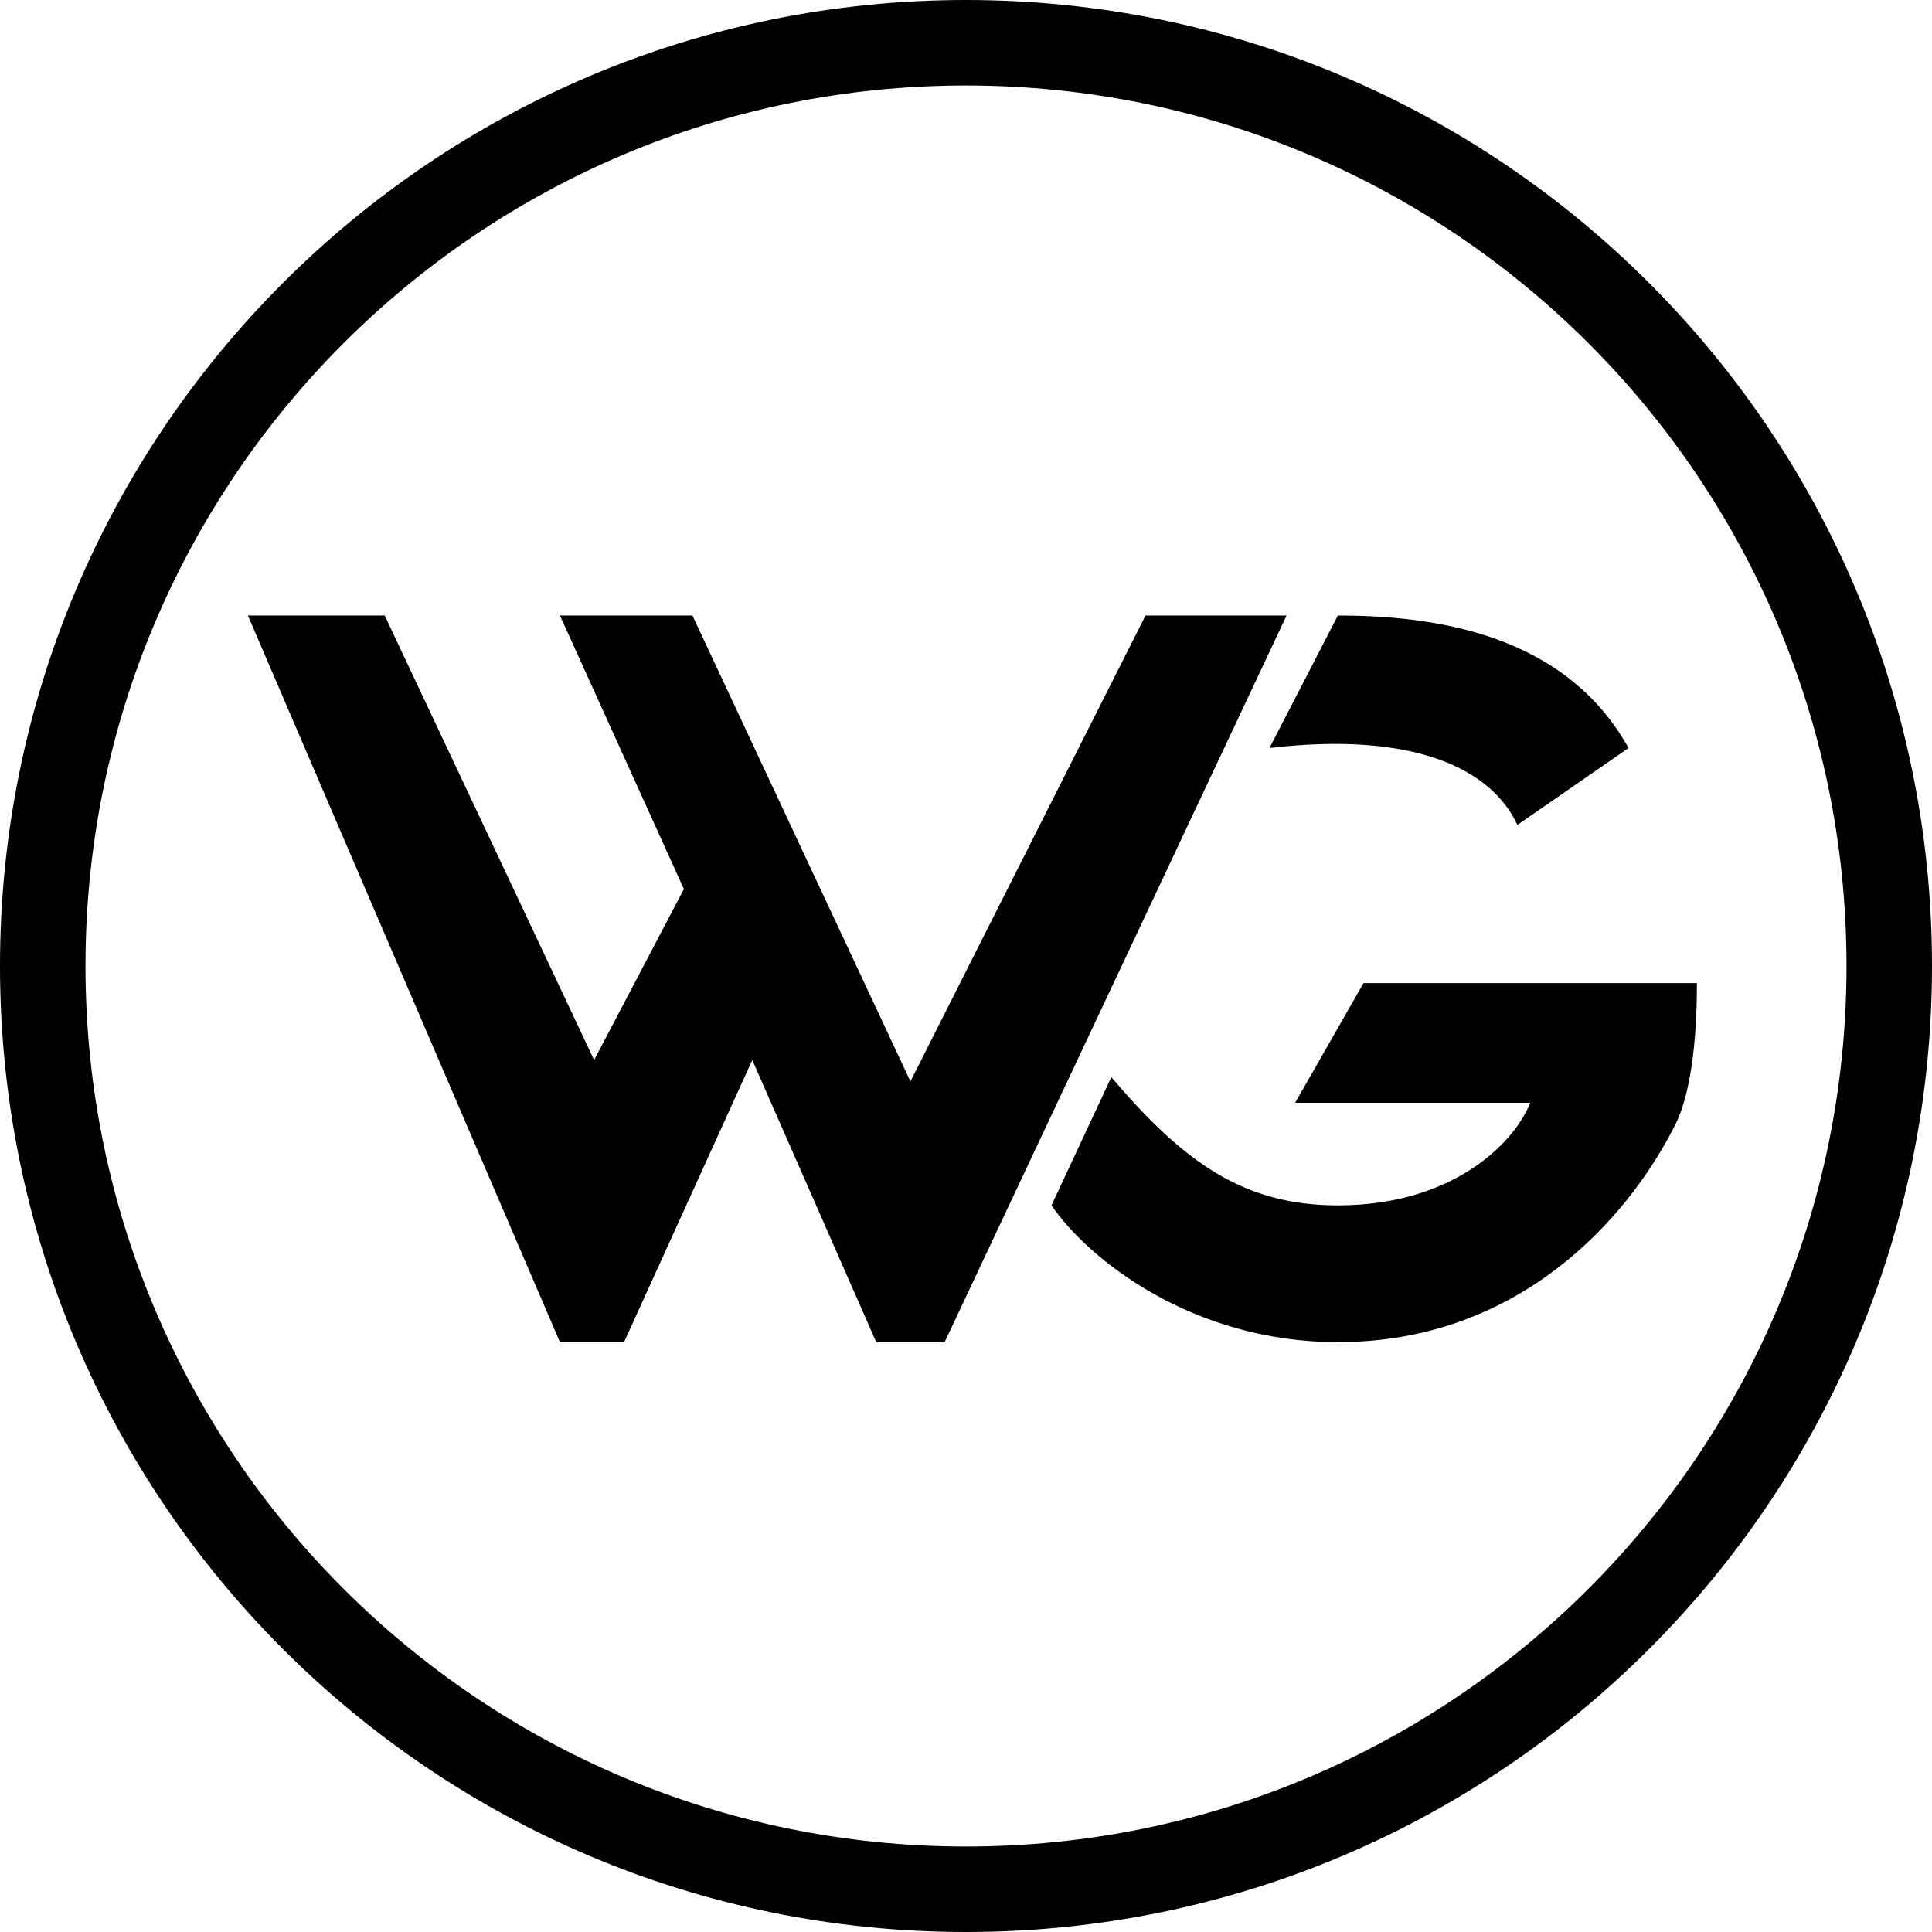
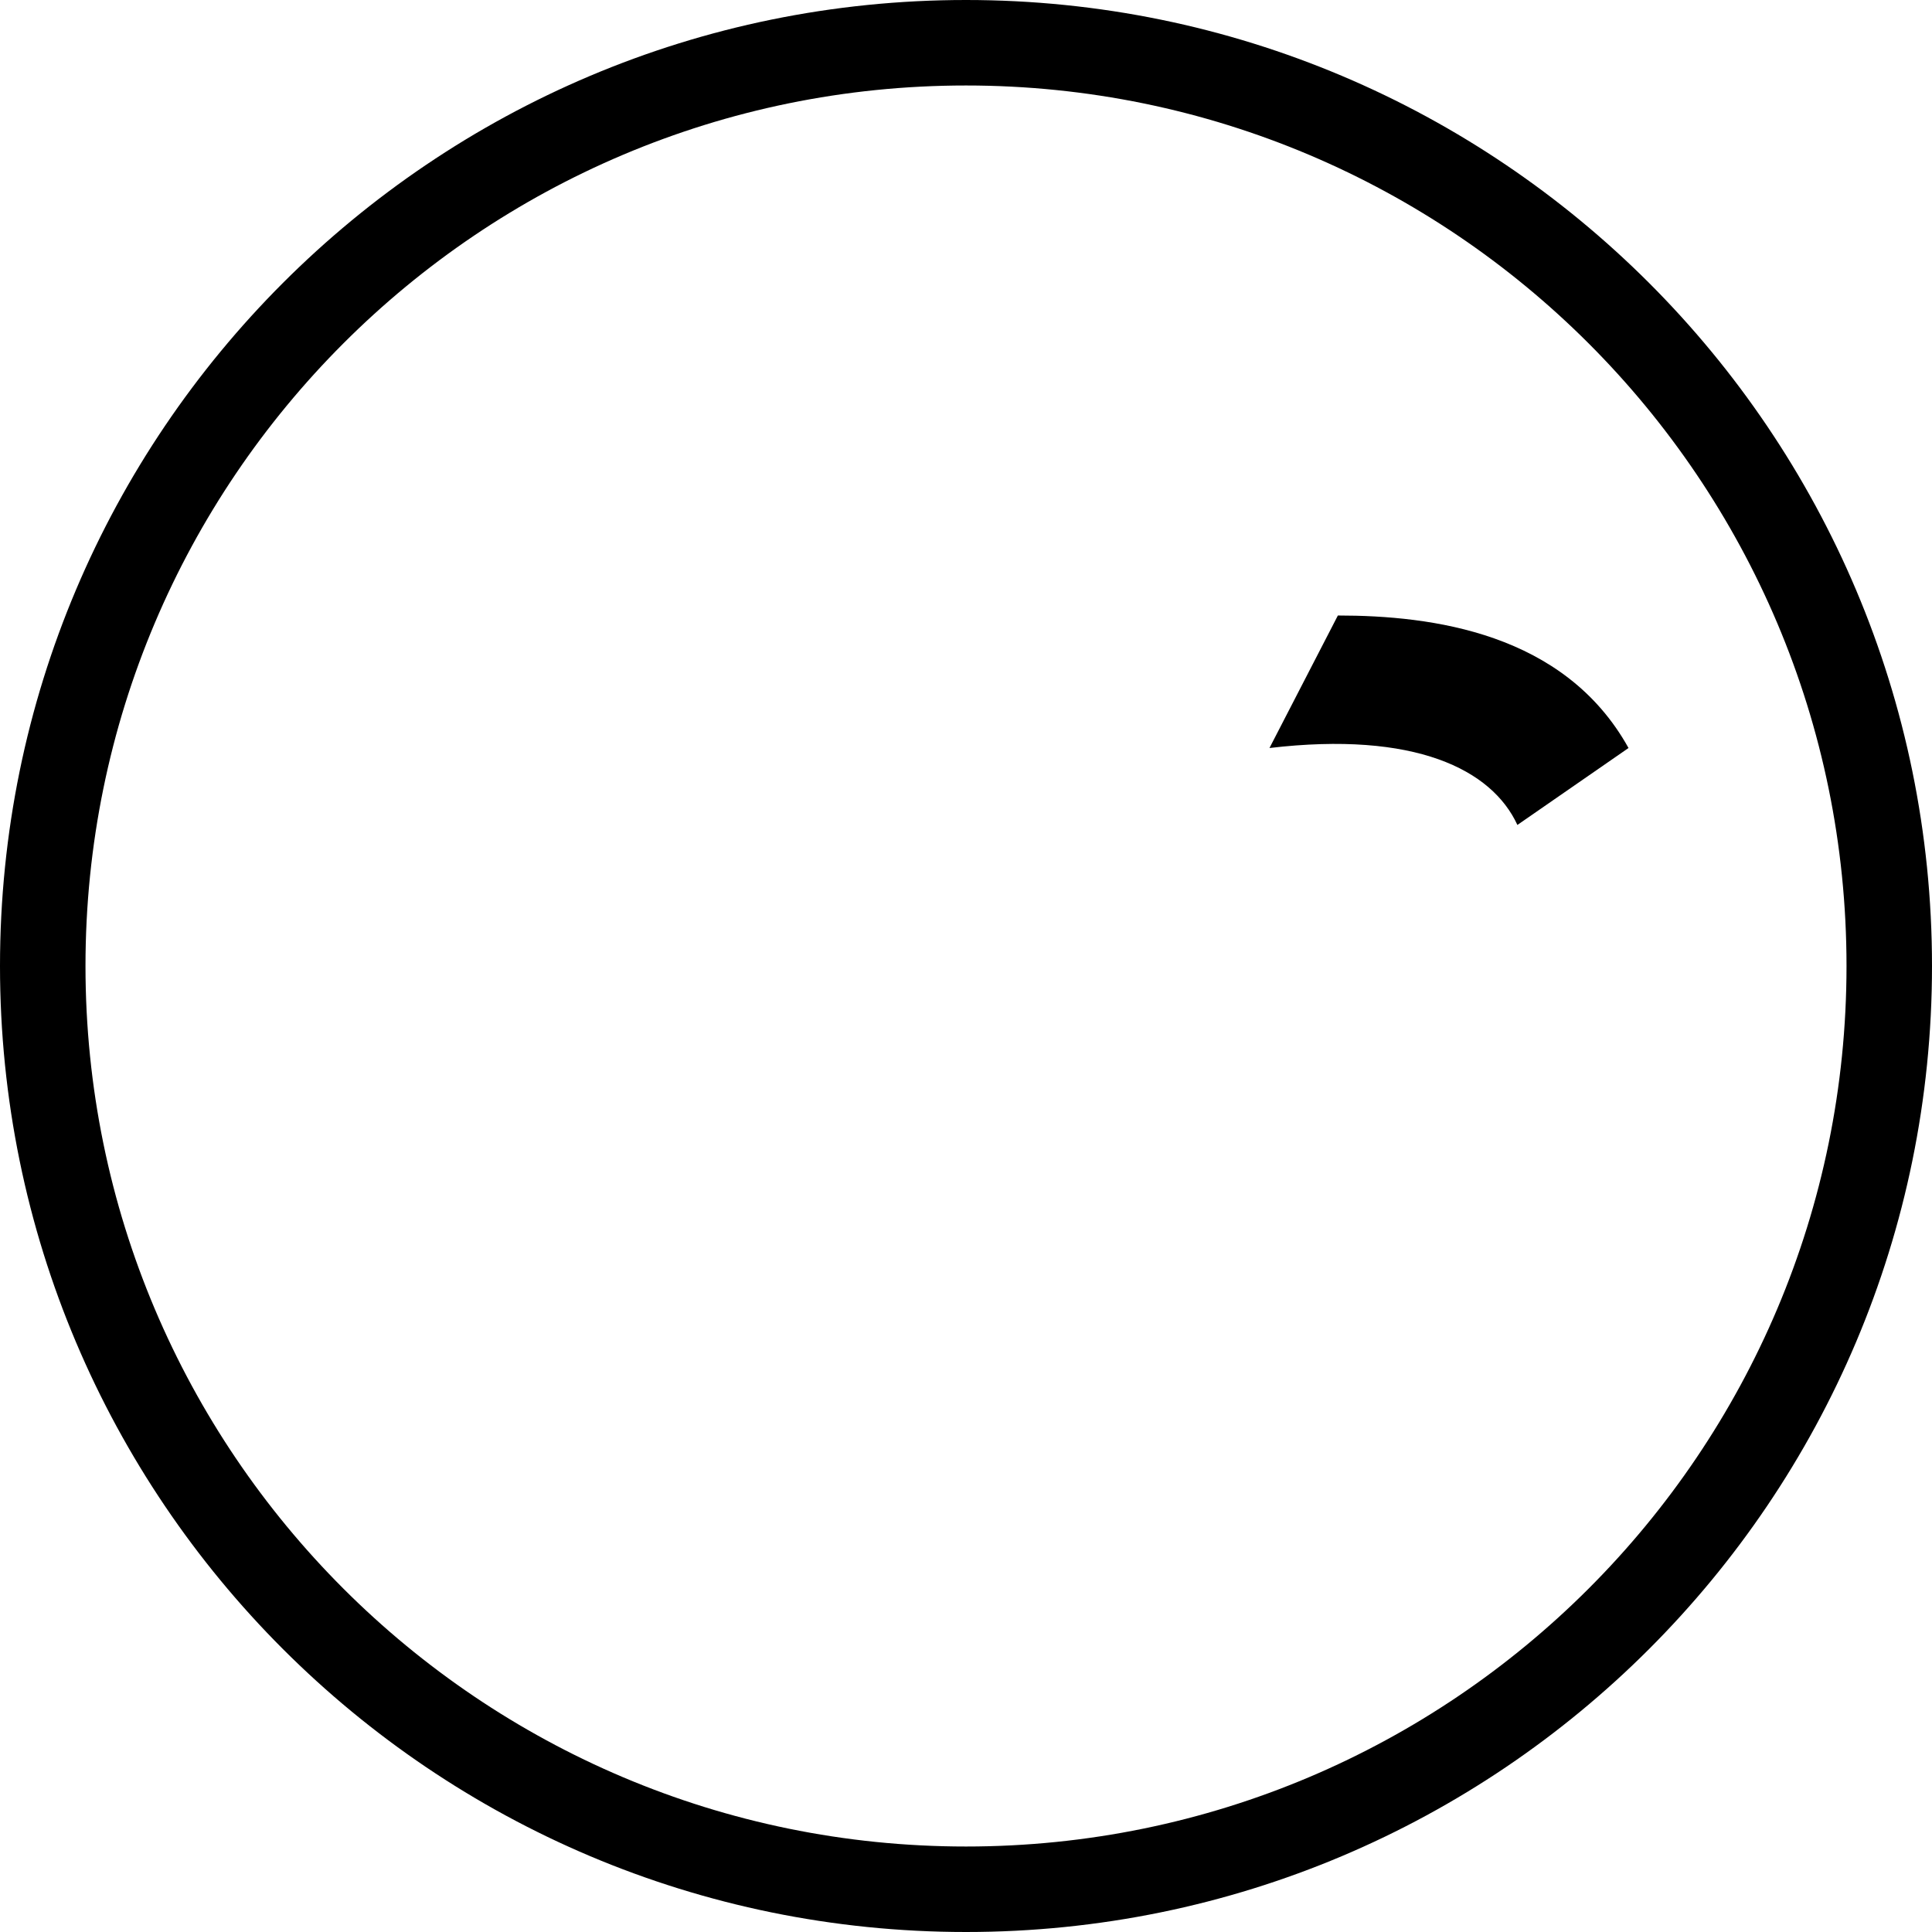
<svg xmlns="http://www.w3.org/2000/svg" width="226" height="226" viewBox="0 0 226 226" fill="none">
  <path fill-rule="evenodd" clip-rule="evenodd" d="M113 216C169.885 216 216 169.885 216 113C216 56.115 169.885 10 113 10C56.115 10 10 56.115 10 113C10 169.885 56.115 216 113 216ZM113 226C175.408 226 226 175.408 226 113C226 50.592 175.408 0 113 0C50.592 0 0 50.592 0 113C0 175.408 50.592 226 113 226Z" fill="black" />
-   <path d="M29 72H45L69.5 124L80 104L65.5 72H81L106.5 126.5L134 72H150.5L110.5 157H102.5L88 124L73 157L65.5 157L29 72Z" fill="black" />
  <path d="M190.5 87.5L177.5 96.5C174.5 90 165.5 85.5 148.5 87.5L156.5 72C167.5 72 183 74 190.5 87.5Z" fill="black" />
-   <path d="M159.5 115L151.5 129H179C177.167 133.667 170 141 156.5 141C145.5 141 138.5 136 130 126L123 141C127.333 147.333 139.5 157 156.5 157C177.5 157 190.361 142.778 196 131.5C197.25 129 198.5 124 198.5 115H159.5Z" fill="black" />
</svg>